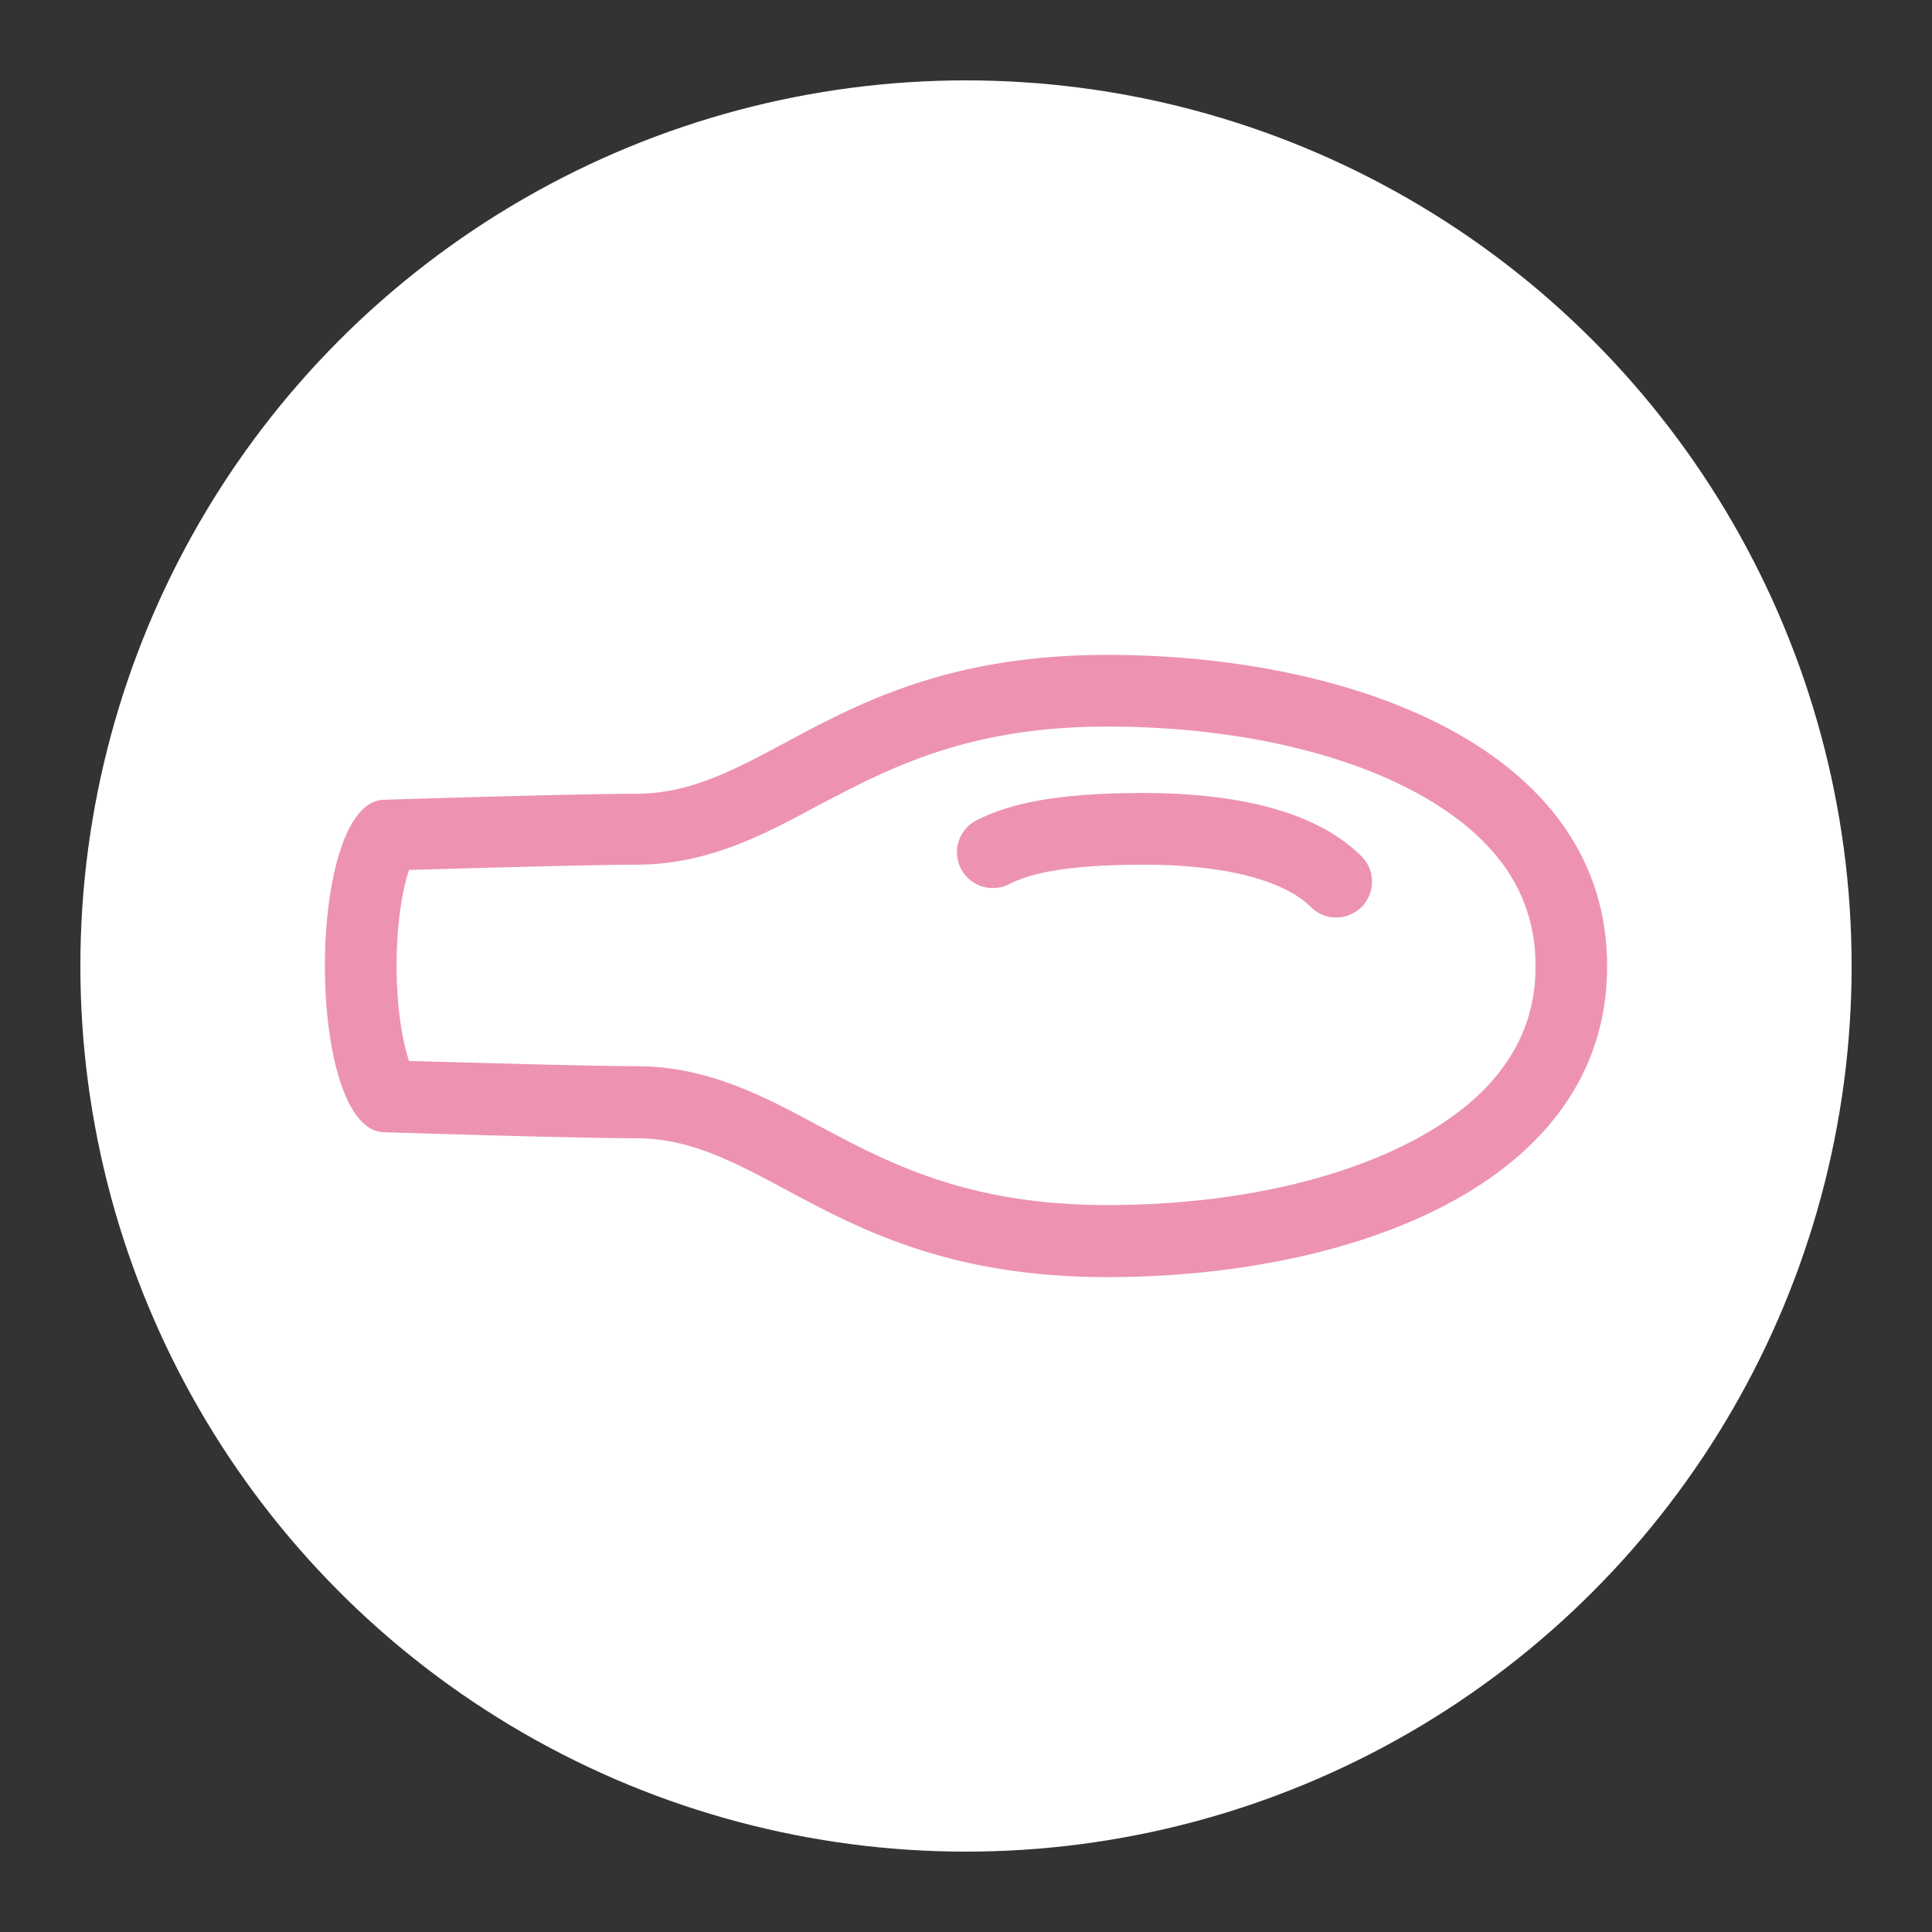
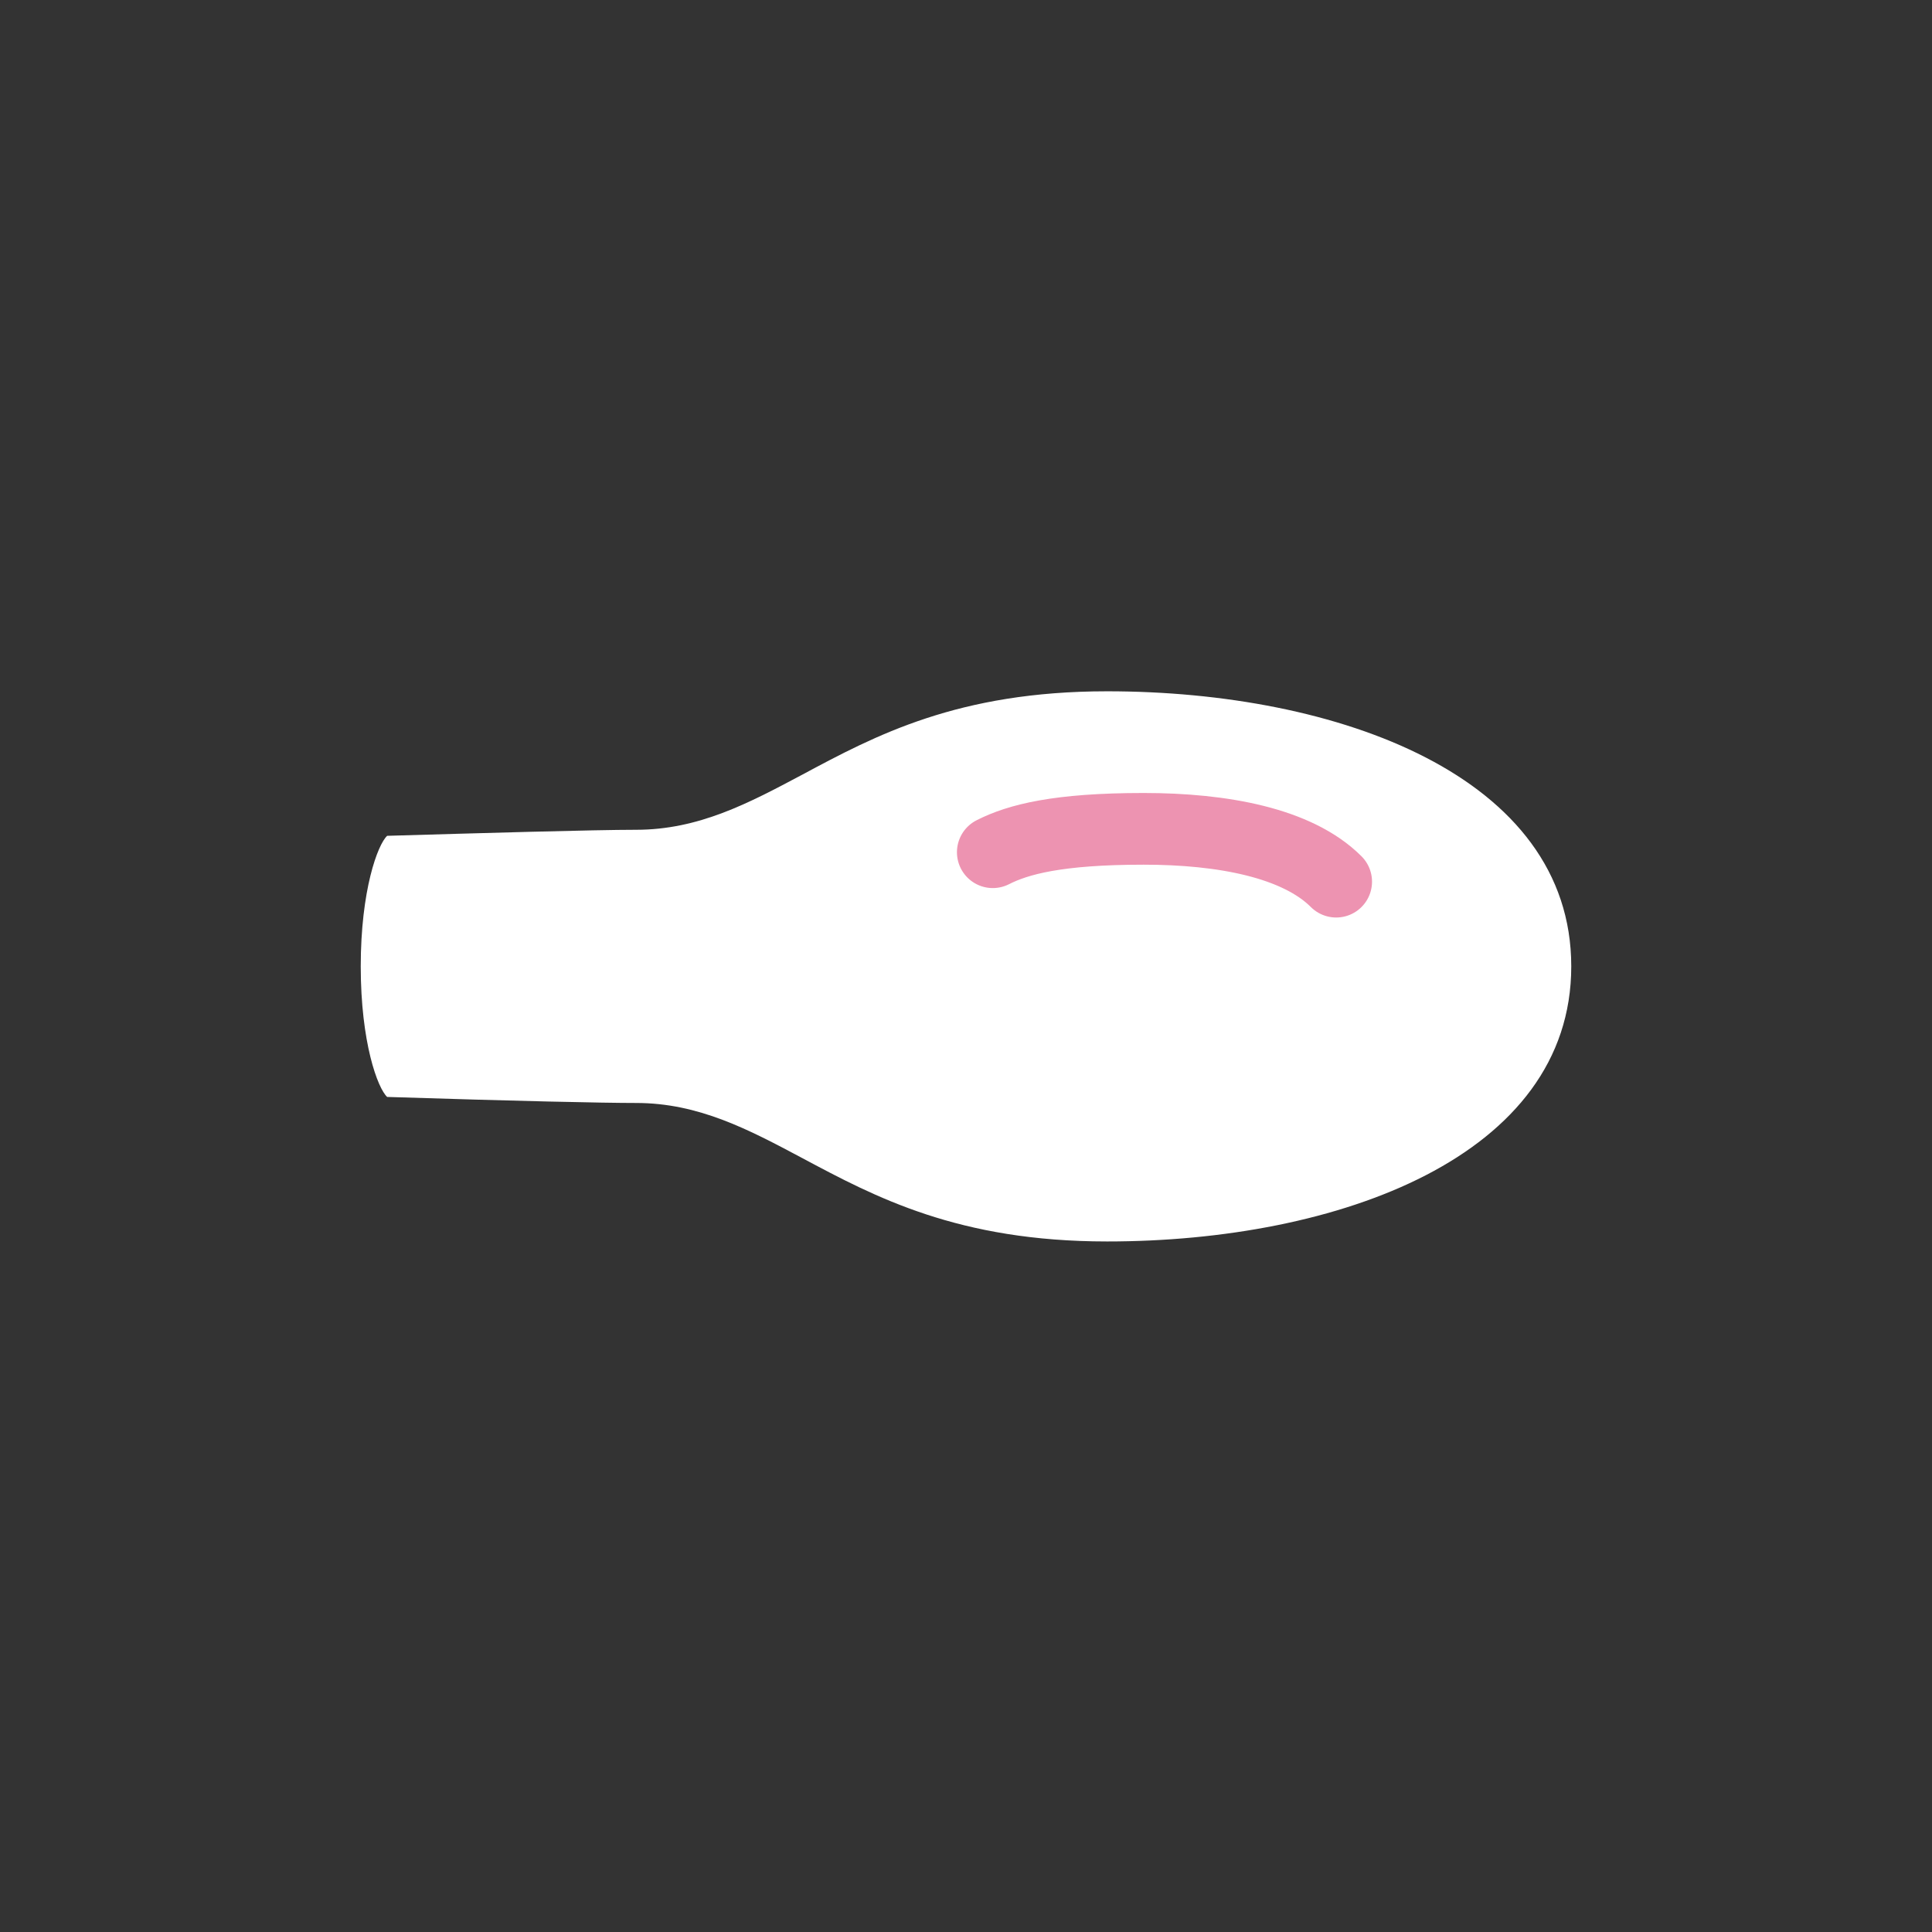
<svg xmlns="http://www.w3.org/2000/svg" id="Capa_1" data-name="Capa 1" viewBox="0 0 512 512">
  <rect x="0" y="0" width="512" height="512" fill="#333333" stroke="none" />
  <defs>
    <style>.cls-1,.cls-4{fill:#fff;}.cls-2{fill:none;}.cls-3{fill:#ed93b1;}.cls-4{stroke:#ed93b1;stroke-linecap:round;stroke-miterlimit:10;stroke-width:19px;}</style>
  </defs>
  <title>tetina-</title>
-   <circle id="SVGID" class="cls-1" cx="256" cy="256" r="234.7" />
-   <circle class="cls-2" cx="256" cy="256" r="234.7" />
  <circle class="cls-2" cx="256" cy="256" r="234.7" />
  <circle class="cls-2" cx="256" cy="256" r="234.7" />
  <path class="cls-1" d="M293.4,329c-39.5,0-61.5-11.8-80.8-22.1-14.1-7.5-27.4-14.6-44-14.6-8.8,0-31.6-.5-66-1.6-2.5-2.3-7-14.4-7-34.6s4.5-32.3,7-34.6c24.1-.7,54.9-1.6,66-1.6,16.6,0,29.9-7.1,44-14.6,19.4-10.4,41.3-22.1,80.8-22.1,61.2,0,123,22.5,123,72.9S354.6,329,293.4,329Z" />
-   <path class="cls-3" d="M293.4,192.55c31.8,0,60.9,6.2,81.7,17.4,10.4,5.6,18.4,12.3,23.7,19.8a44.24,44.24,0,0,1,8.1,26.2,43.56,43.56,0,0,1-8.1,26.2c-5.3,7.6-13.3,14.2-23.7,19.8-20.9,11.2-49.9,17.4-81.7,17.4-37.1,0-58-11.2-76.4-21-14.5-7.8-29.5-15.8-48.4-15.8-8.2,0-29-.5-60.2-1.4-1.5-4.4-3.3-13.1-3.3-25.3s1.8-20.8,3.3-25.3c31.2-.9,52-1.4,60.2-1.4,19,0,34-8,48.4-15.8,18.4-9.6,39.2-20.8,76.4-20.8m0-19c-71.1,0-90.2,36.8-124.8,36.8-11.1,0-41.6.8-66.9,1.6-20.8.6-20.8,87.5,0,88.1,25.3.8,55.7,1.6,66.9,1.6,34.6,0,53.7,36.8,124.8,36.8,65.2,0,132.5-24.9,132.5-82.4s-67.3-82.5-132.5-82.5Z" />
  <path class="cls-4" d="M263.1,225.85c6.7-3.4,17.2-6.2,40-6.2,20.9,0,40.7,3.7,51,14" />
  <circle class="cls-2" cx="256" cy="256" r="234.7" />
-   <circle class="cls-2" cx="256" cy="256" r="234.7" />
</svg>